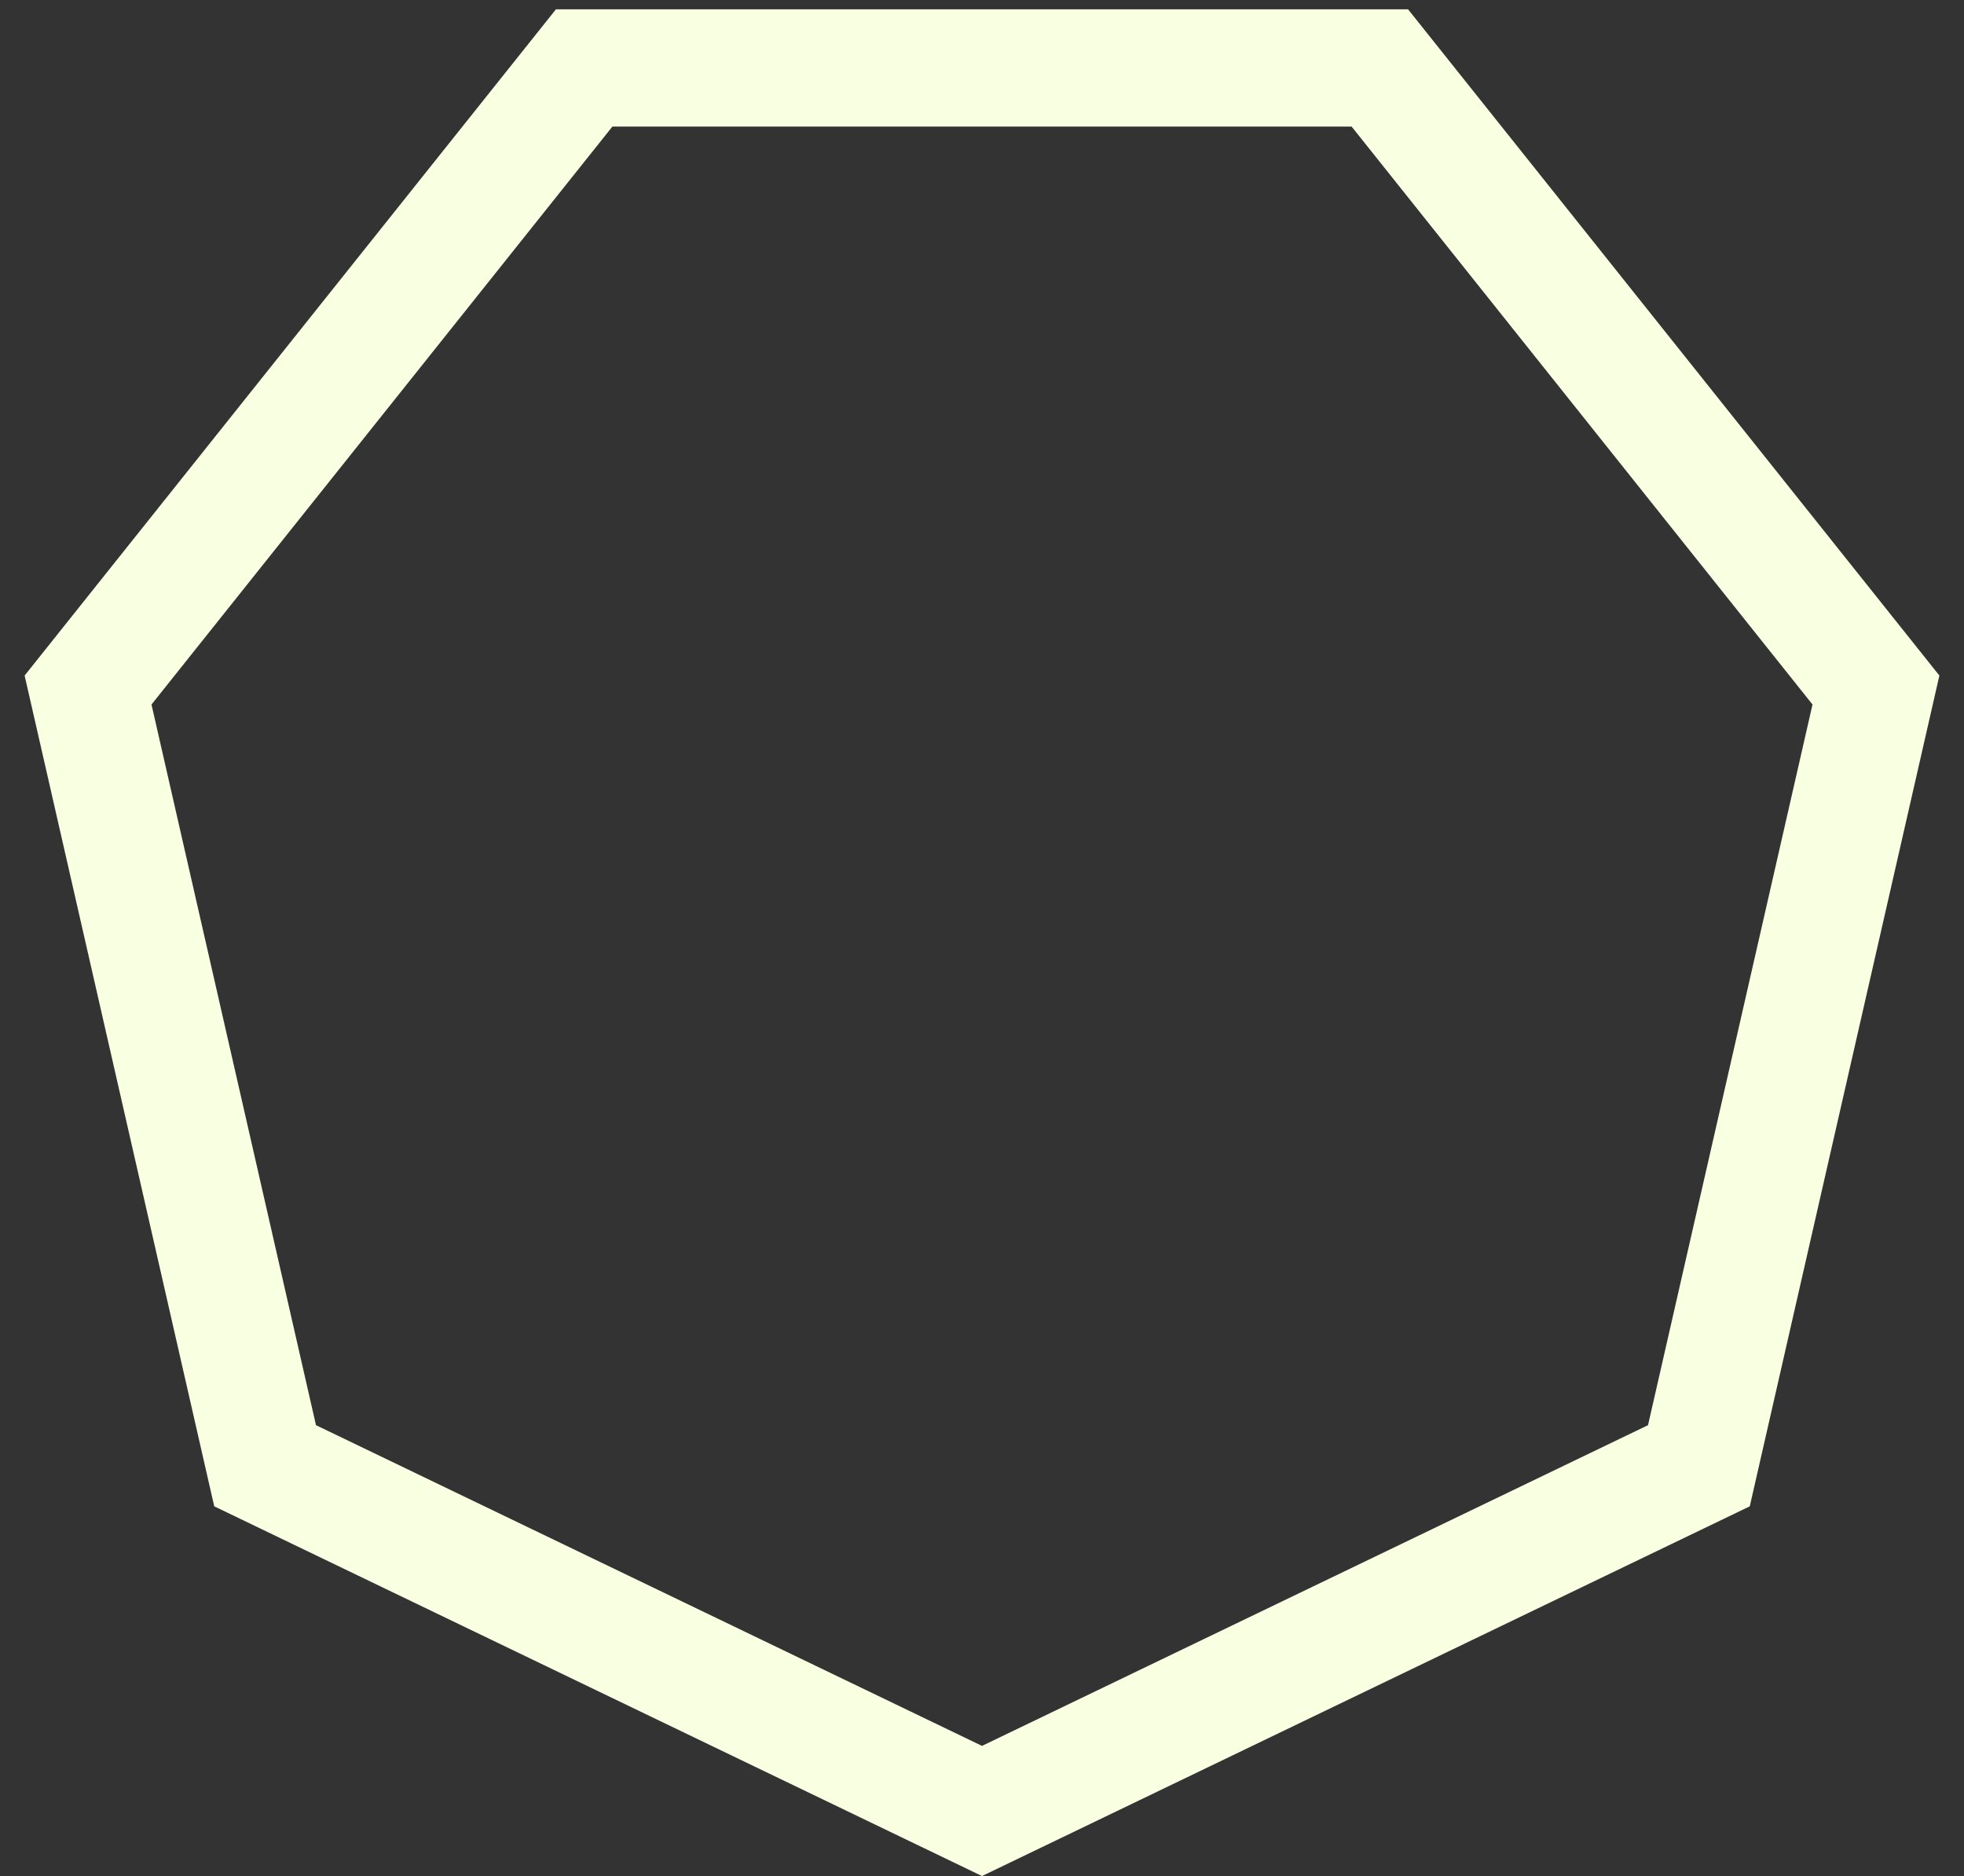
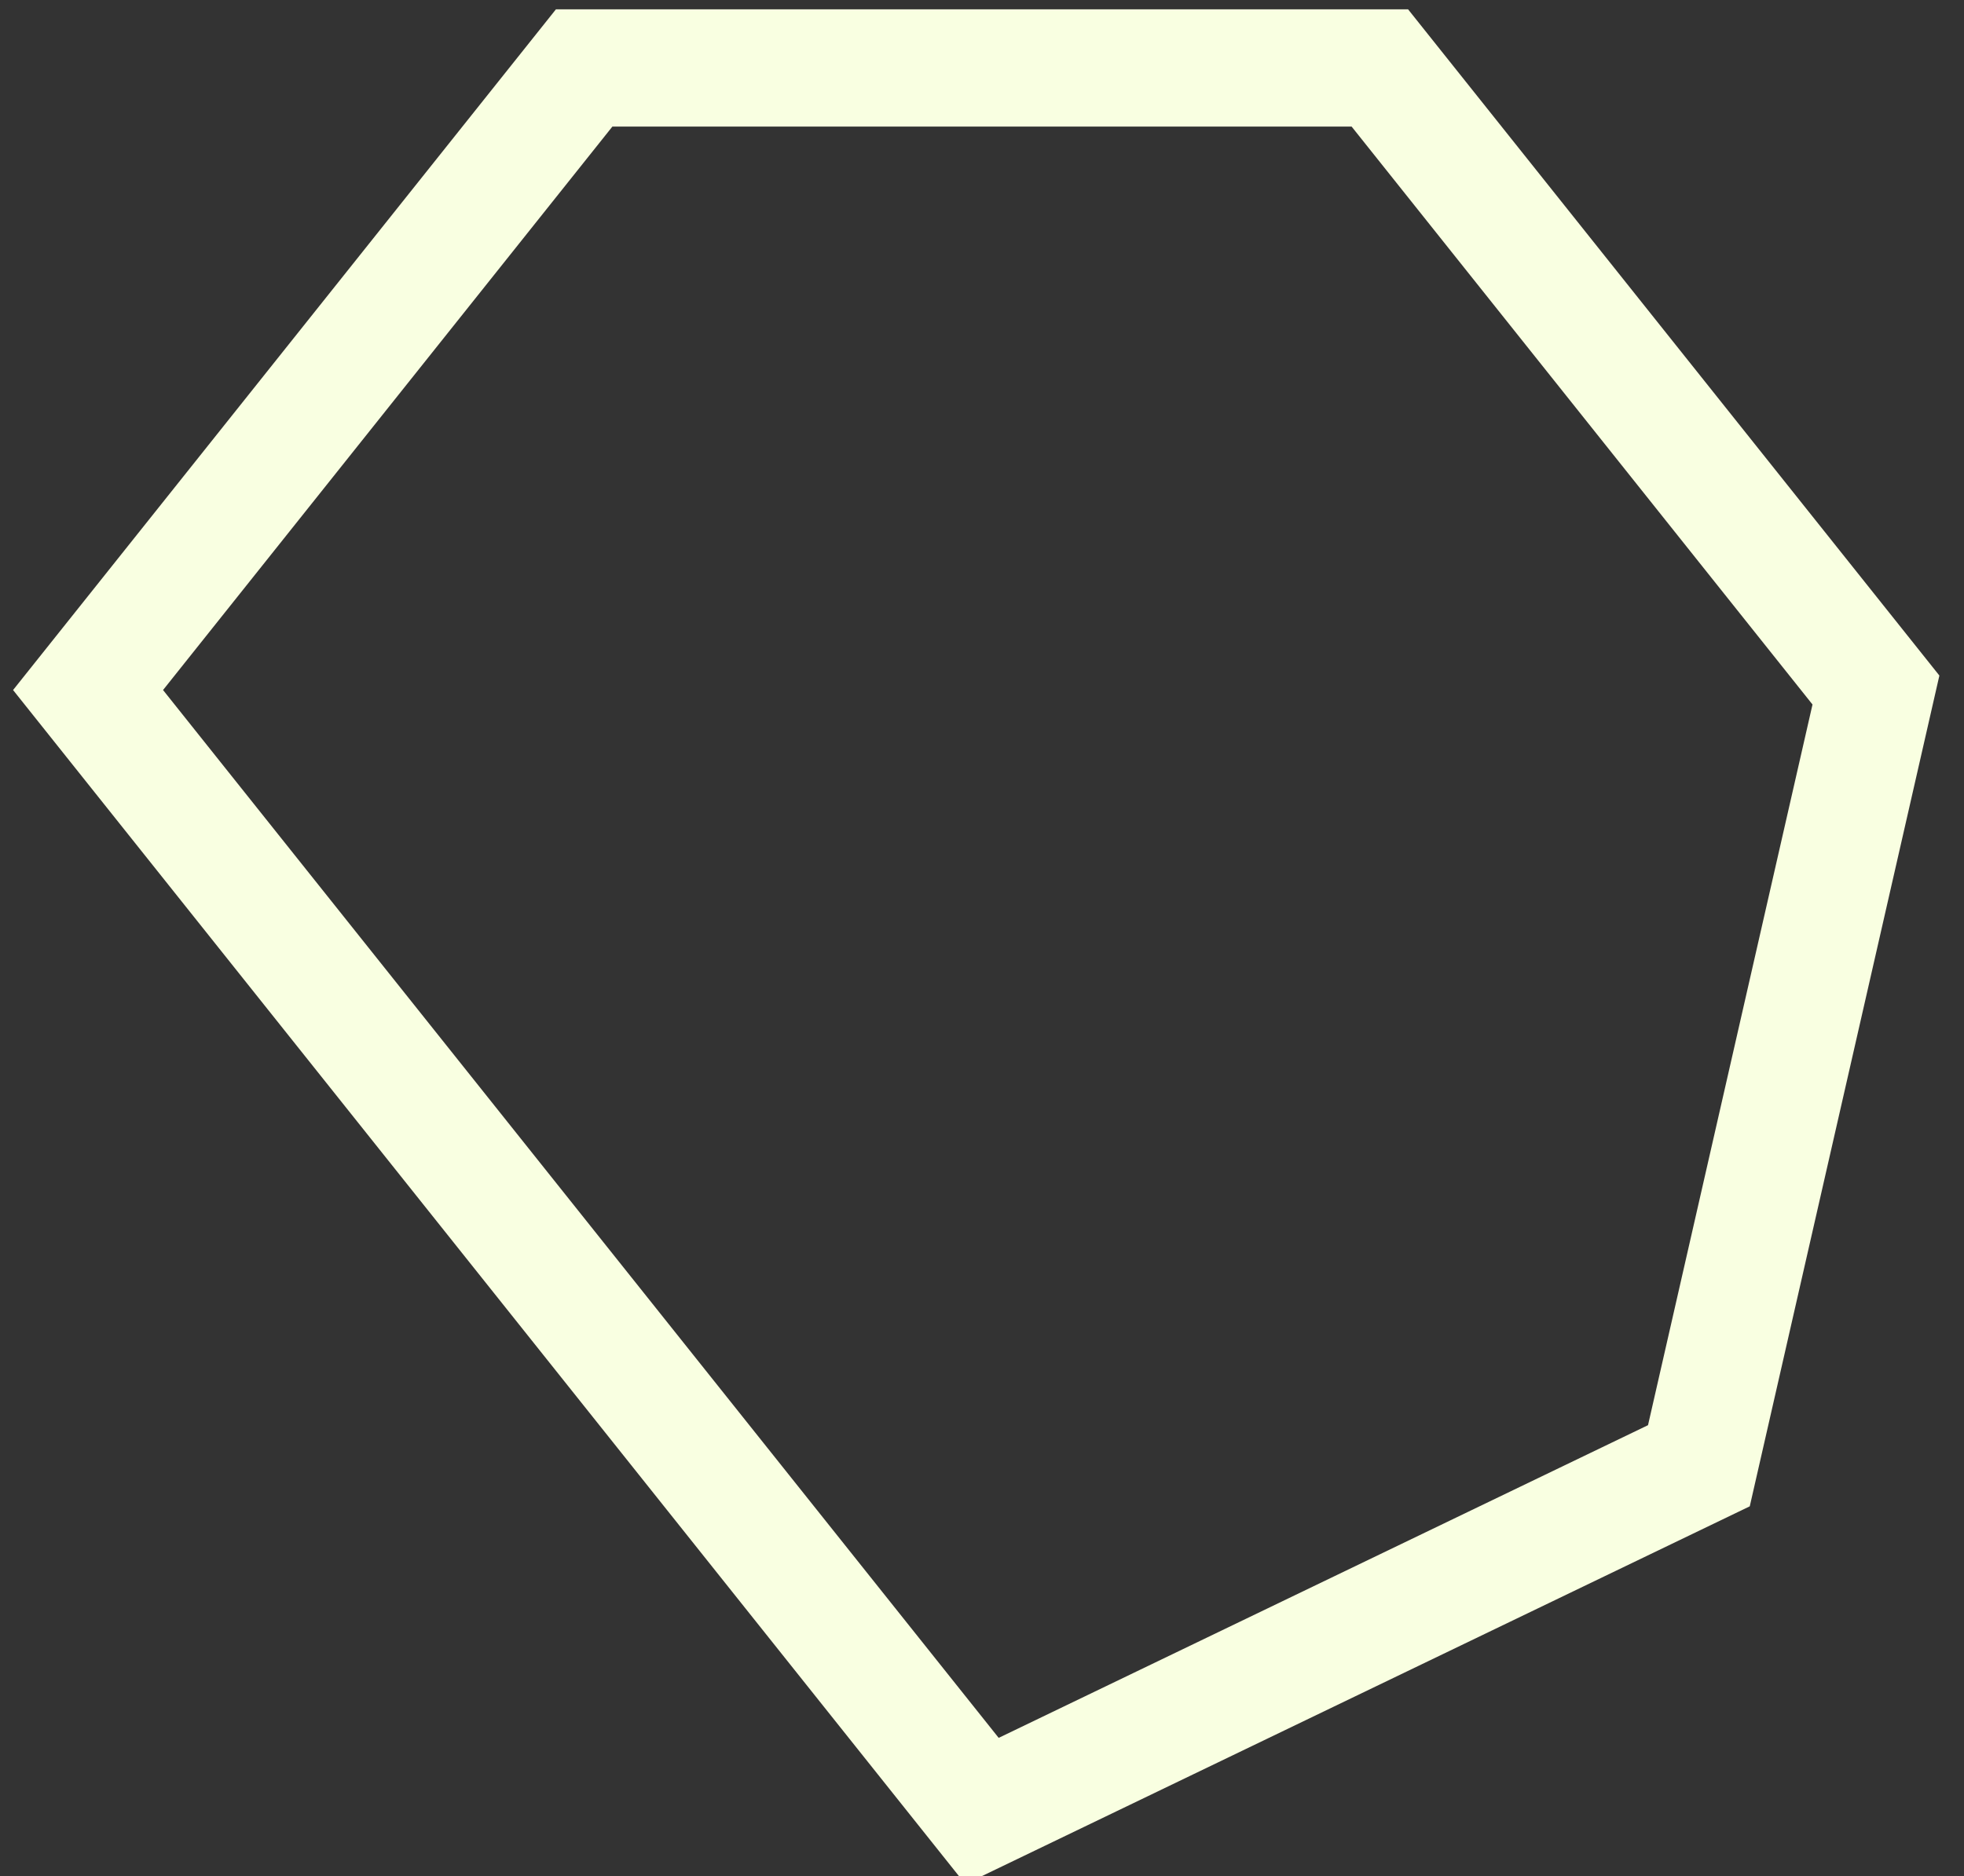
<svg xmlns="http://www.w3.org/2000/svg" width="67" height="64" viewBox="0 0 67 64" fill="none">
  <rect x="0" y="0" width="67" height="64" fill="#333333" stroke="none" />
-   <path d="M57.956 50.003L33.5 61.78L9.044 50.003L3.004 23.54L19.928 2.318L47.072 2.318L63.996 23.54L57.956 50.003Z" stroke="#F9FFE1" stroke-width="4" />
+   <path d="M57.956 50.003L33.5 61.78L3.004 23.54L19.928 2.318L47.072 2.318L63.996 23.54L57.956 50.003Z" stroke="#F9FFE1" stroke-width="4" />
</svg>